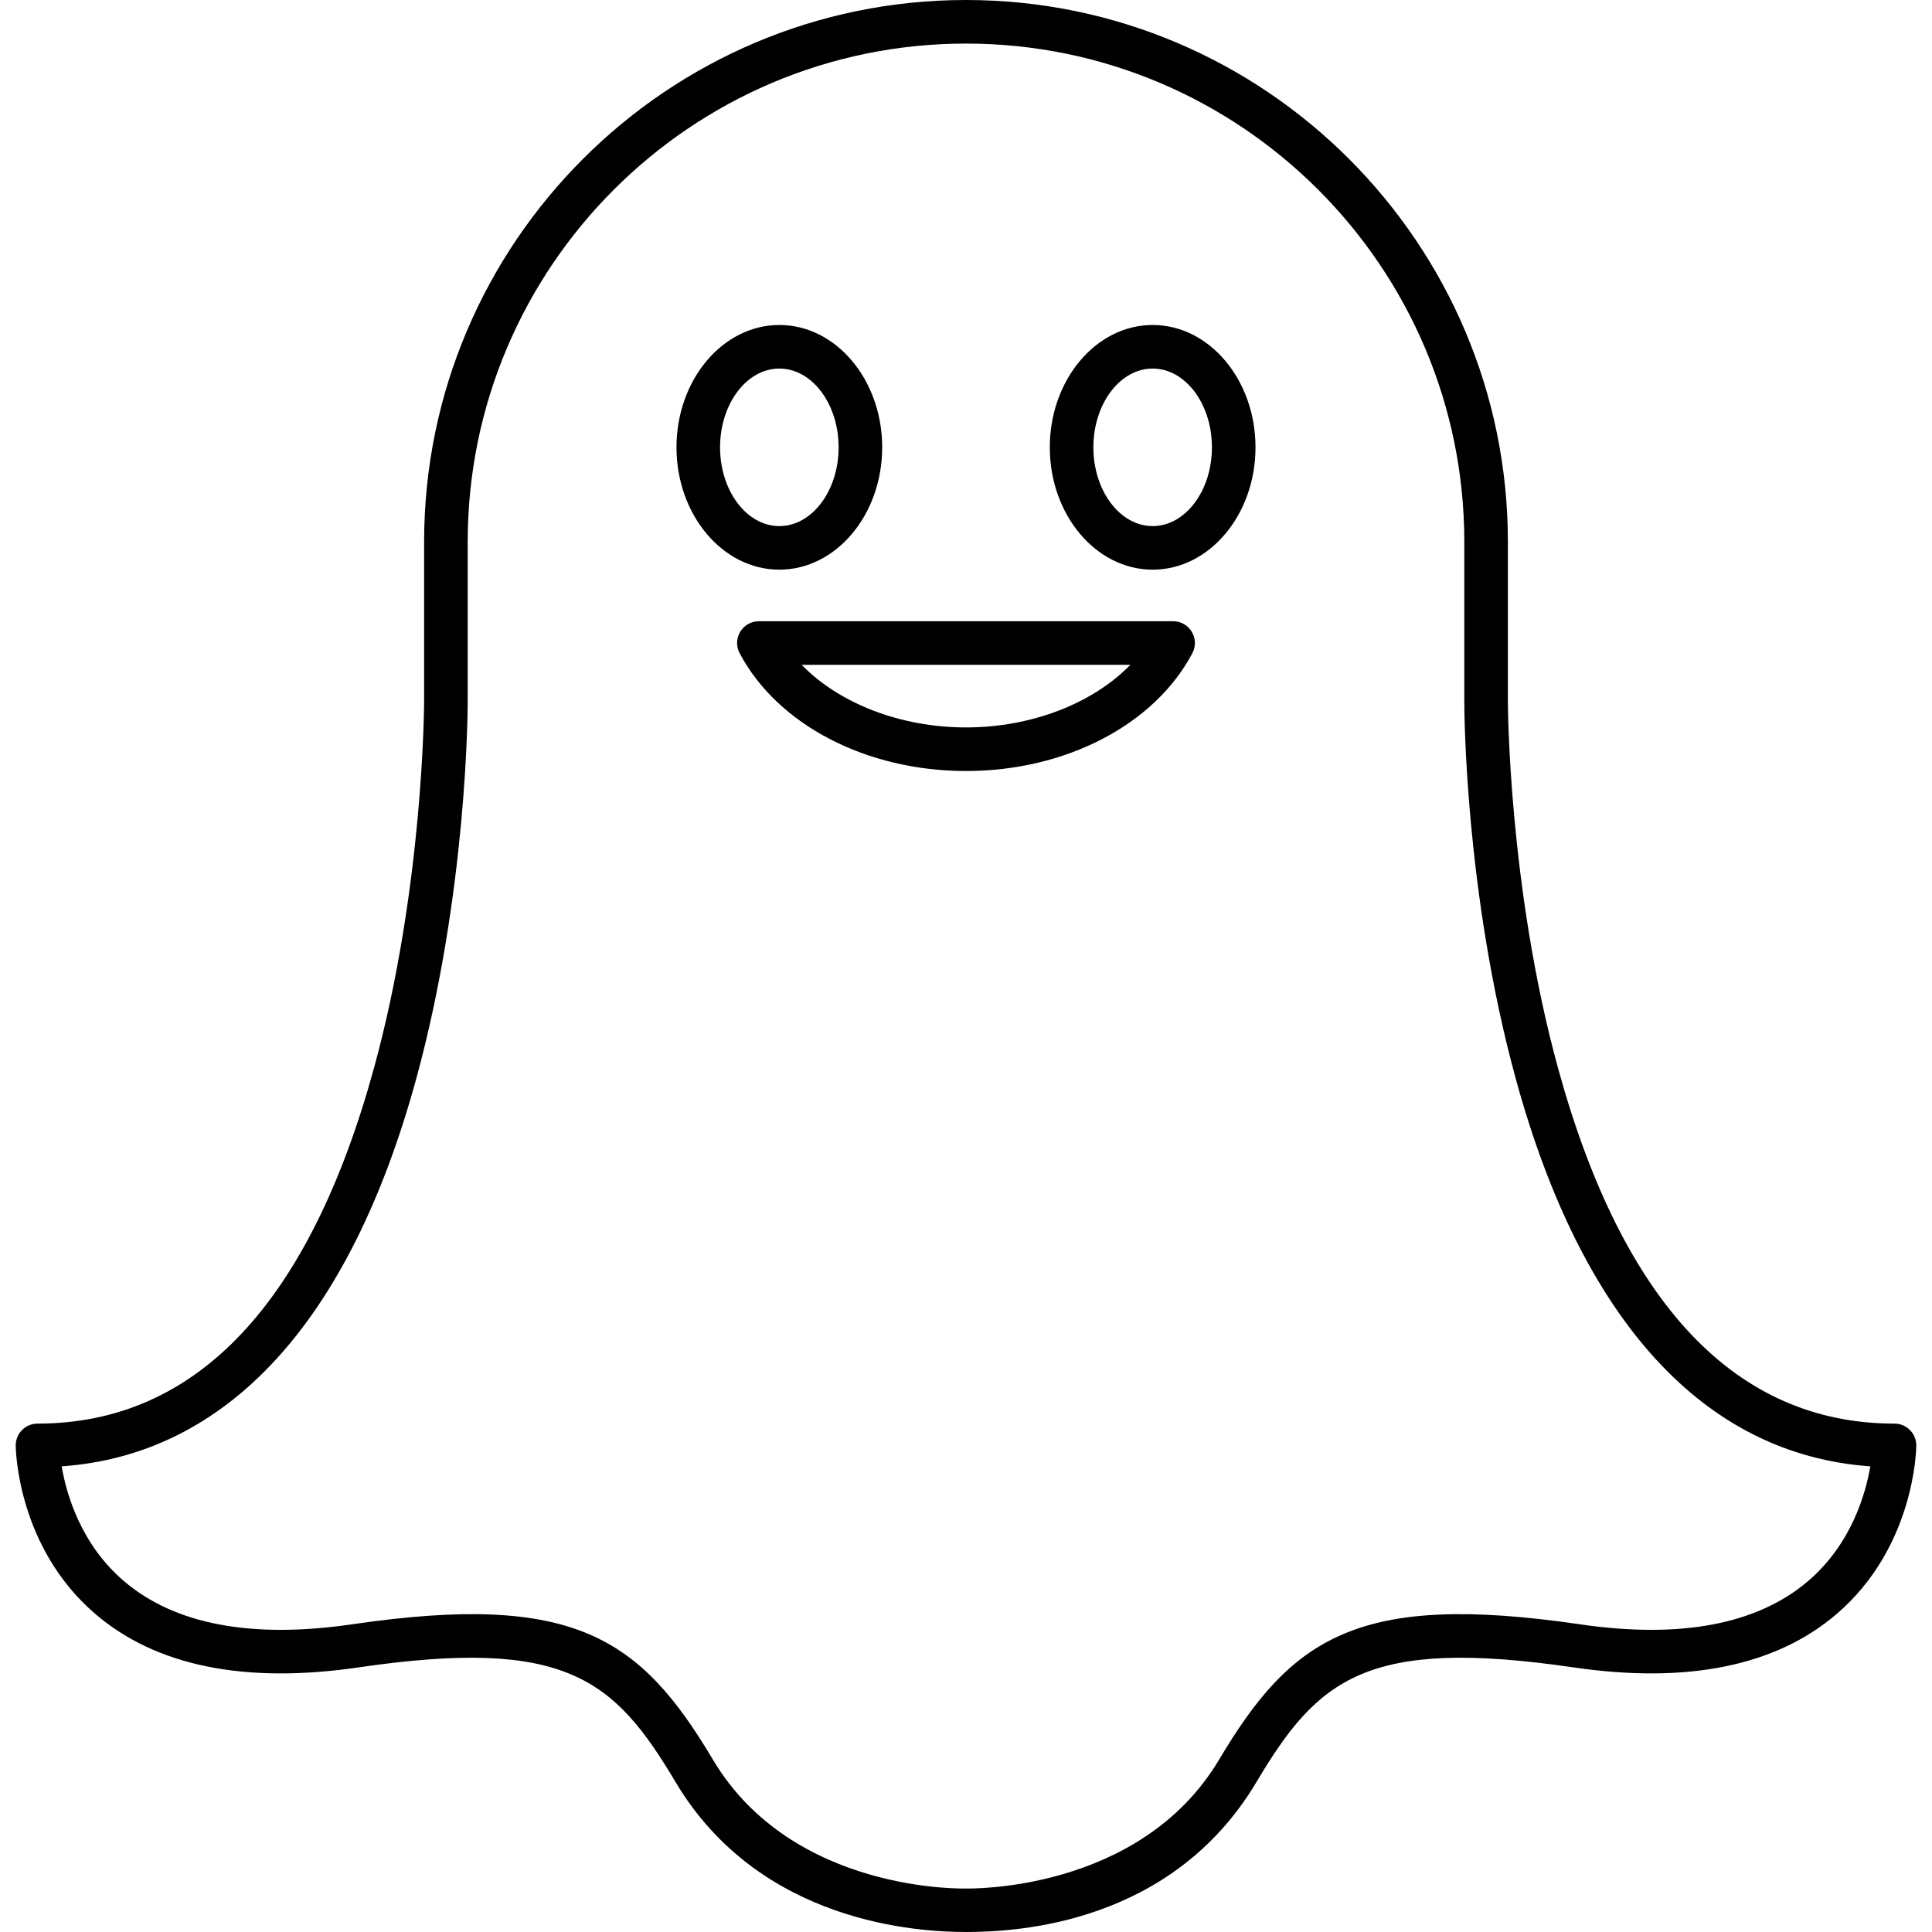
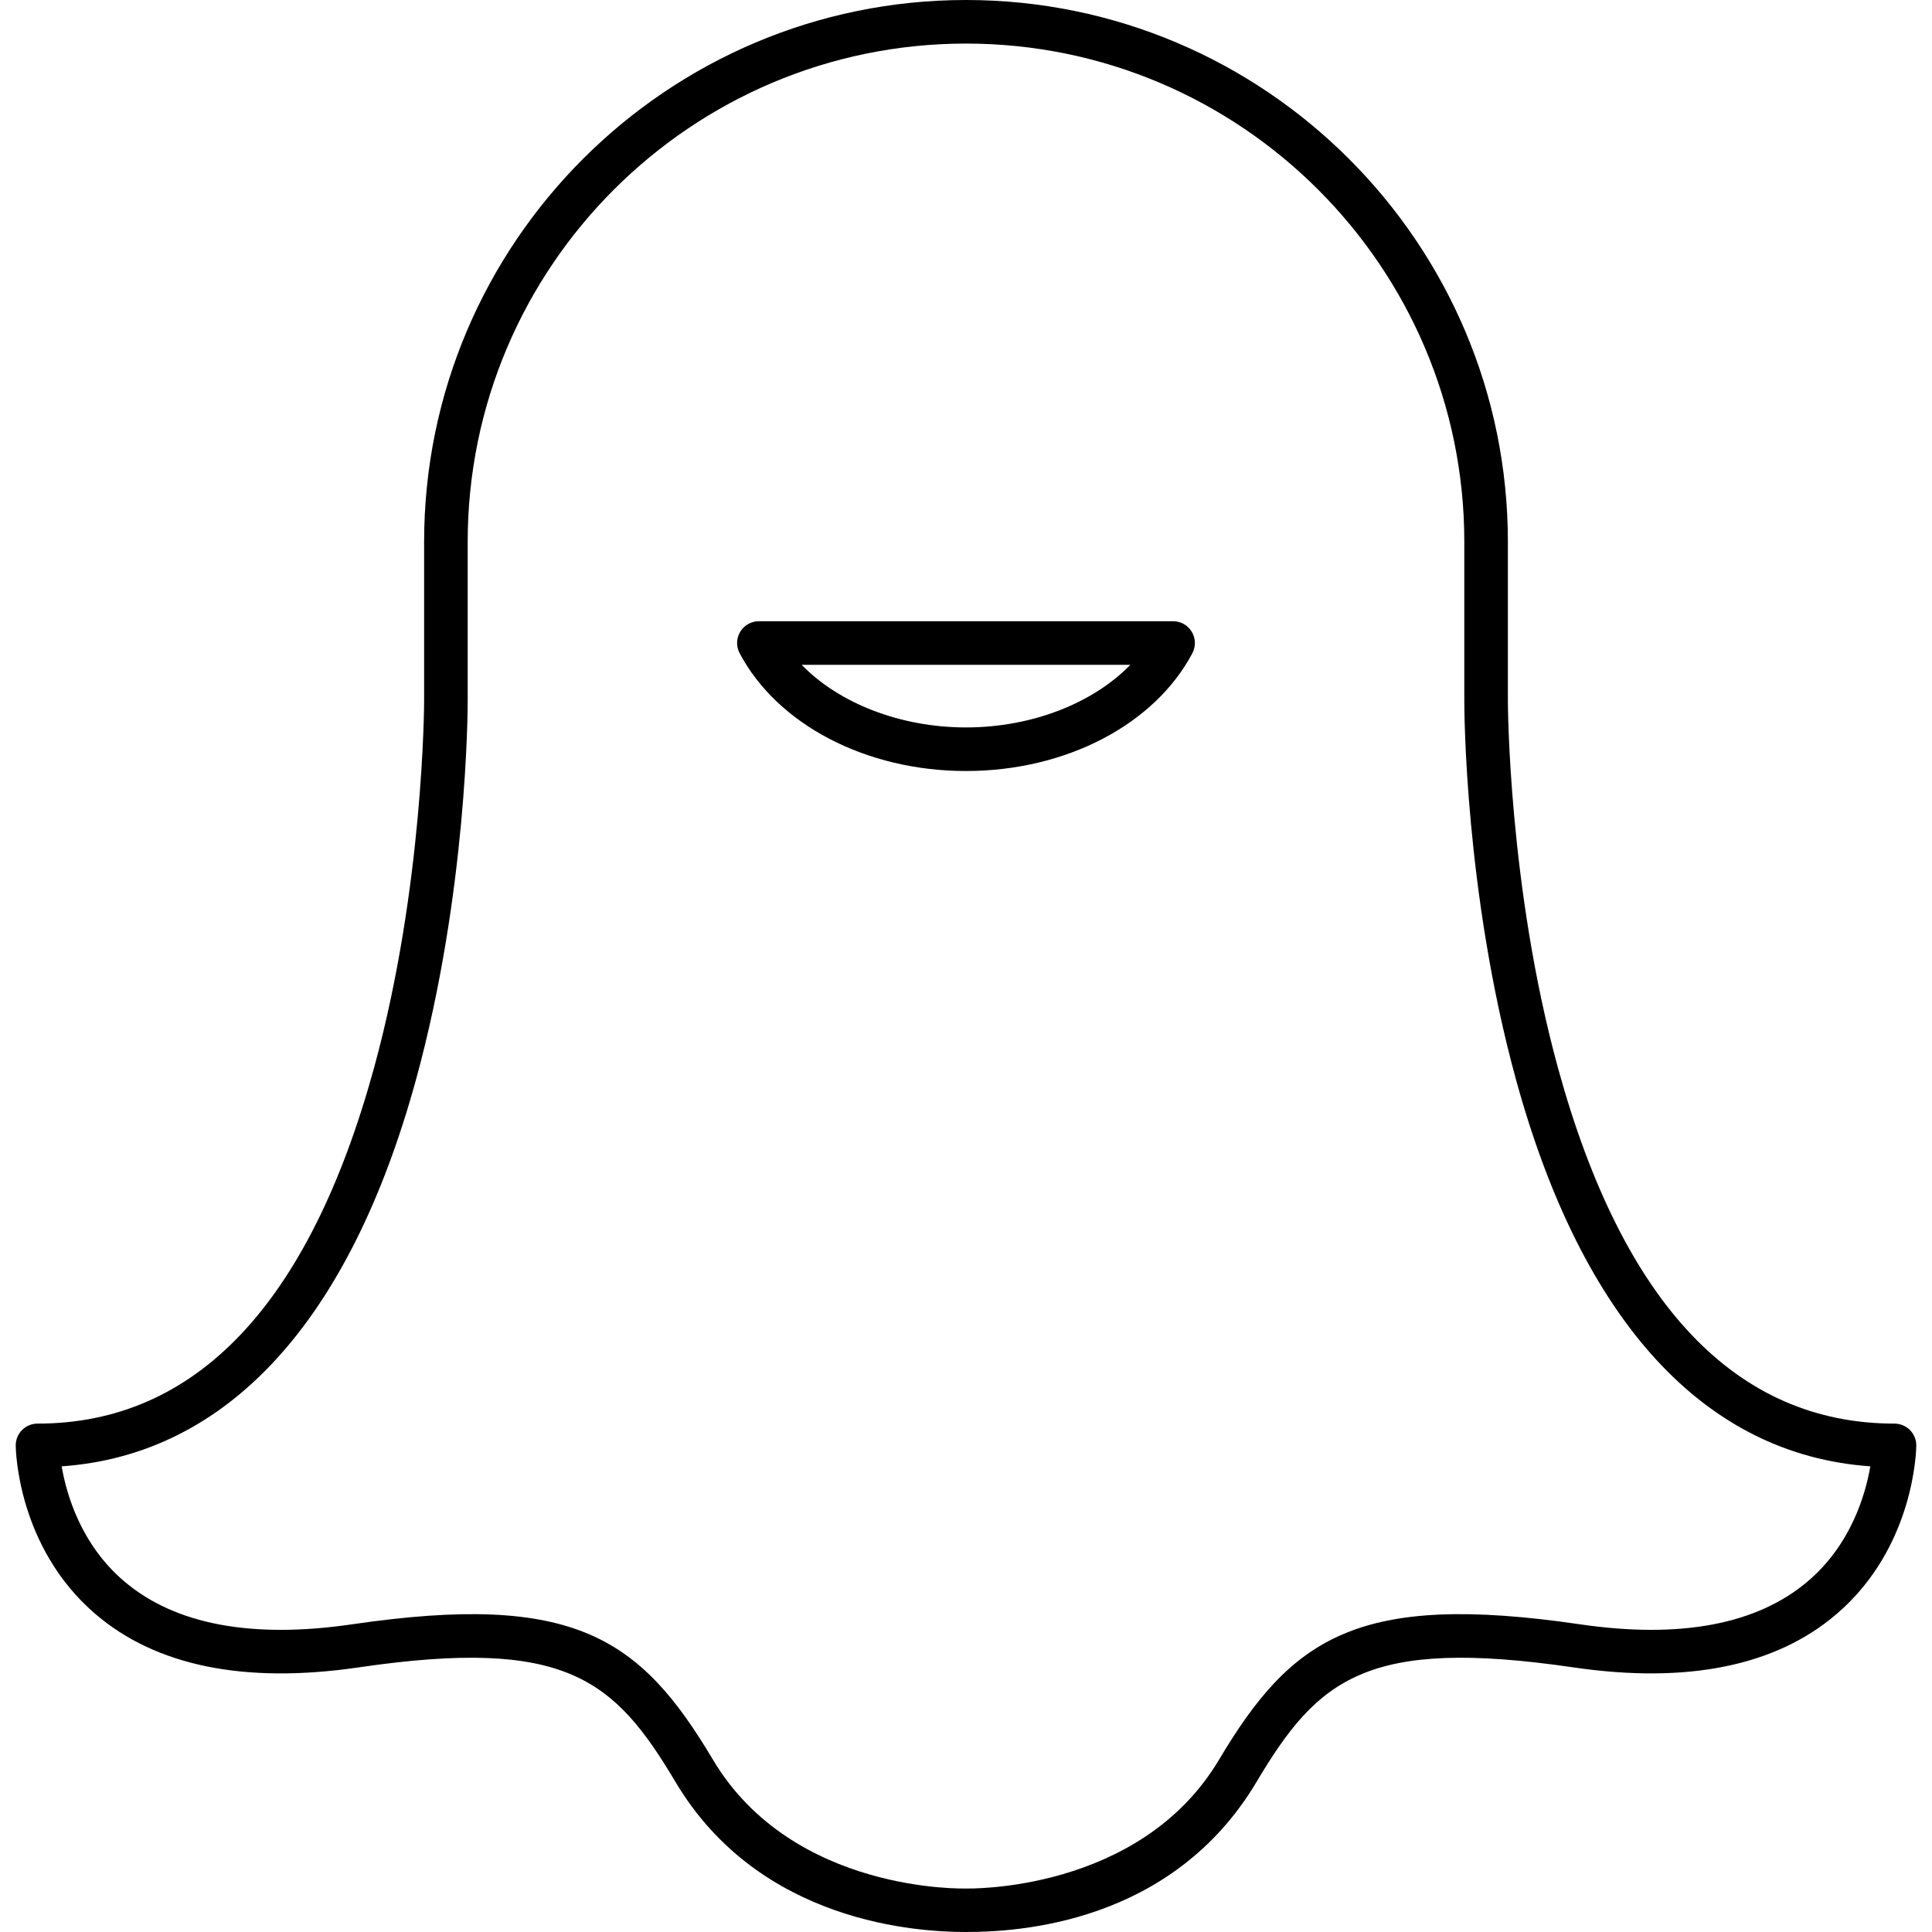
<svg xmlns="http://www.w3.org/2000/svg" fill="#000000" height="800px" width="800px" version="1.1" id="Capa_1" viewBox="0 0 443.386 443.386" xml:space="preserve">
  <g>
    <g>
      <path d="M438.327,328.191c-0.939-0.946-2.216-1.479-3.549-1.479c-36.364,0-62.337-27.428-77.199-81.522    c-11.417-41.552-11.525-83.792-11.525-84.218v-36.611C346.053,55.788,290.266,0,221.693,0C153.12,0,97.333,55.788,97.333,124.361    v36.615c0,0.421-0.108,42.662-11.525,84.214c-14.862,54.094-40.835,81.522-77.199,81.522c-1.333,0-2.611,0.532-3.549,1.479    c-0.939,0.946-1.461,2.228-1.451,3.561c0.008,0.945,0.39,23.315,18.265,38.641c13.955,11.965,34.286,16.09,60.427,12.265    c47.535-6.957,58.661,2.664,72.713,26.277c19.442,32.674,56.13,34.45,66.68,34.45c11.711,0,47.239-1.778,66.68-34.45    c14.052-23.613,25.178-33.234,72.713-26.278c26.141,3.825,46.472-0.3,60.427-12.265c17.875-15.326,18.257-37.696,18.265-38.641    C439.788,330.42,439.266,329.138,438.327,328.191z M414.909,362.882c-11.664,9.937-29.286,13.26-52.375,9.881    c-50.909-7.45-66.089,3.054-82.755,31.059c-18.276,30.714-58.085,29.578-58.085,29.578s-39.735,1.263-58.087-29.578    c-16.666-28.004-31.85-38.51-82.755-31.058c-23.089,3.379-40.711,0.055-52.376-9.881c-9.918-8.45-13.226-19.943-14.324-26.362    c38.057-2.684,66.115-33.267,81.347-88.856c11.739-42.843,11.835-84.926,11.834-86.691v-36.611    C107.333,61.302,158.634,10,221.693,10s114.36,51.302,114.36,114.361v36.607c-0.001,1.77,0.095,43.853,11.833,86.696    c15.232,55.589,43.289,86.172,81.346,88.855C428.133,342.945,424.825,354.435,414.909,362.882z" />
    </g>
    <g>
      <g>
-         <path d="M178.855,130.737c-13.015,0-23.604-12.596-23.604-28.078c0-15.482,10.589-28.077,23.604-28.077     c13.015,0,23.604,12.595,23.604,28.077C202.459,118.141,191.871,130.737,178.855,130.737z M178.855,84.582     c-7.501,0-13.604,8.109-13.604,18.077c0,9.968,6.103,18.078,13.604,18.078c7.501,0,13.604-8.109,13.604-18.078     C192.459,92.691,186.357,84.582,178.855,84.582z" />
-       </g>
+         </g>
      <g>
-         <path d="M264.53,130.737c-13.016,0-23.605-12.596-23.605-28.078c0-15.482,10.589-28.077,23.605-28.077     c13.015,0,23.604,12.595,23.604,28.077C288.134,118.141,277.545,130.737,264.53,130.737z M264.53,84.582     c-7.502,0-13.605,8.109-13.605,18.077c0,9.968,6.103,18.078,13.605,18.078c7.501,0,13.604-8.109,13.604-18.078     C278.134,92.691,272.032,84.582,264.53,84.582z" />
-       </g>
+         </g>
    </g>
    <g>
      <path d="M221.693,176.944c-22.876,0-43.268-10.614-51.953-27.04c-0.819-1.55-0.767-3.415,0.138-4.917    c0.905-1.502,2.53-2.42,4.283-2.42h95.063c1.753,0,3.378,0.918,4.283,2.42c0.905,1.501,0.957,3.367,0.138,4.917    C264.961,166.33,244.569,176.944,221.693,176.944z M183.974,152.567c8.565,8.83,22.636,14.376,37.72,14.376    c15.084,0,29.154-5.546,37.719-14.376H183.974z" />
    </g>
  </g>
</svg>